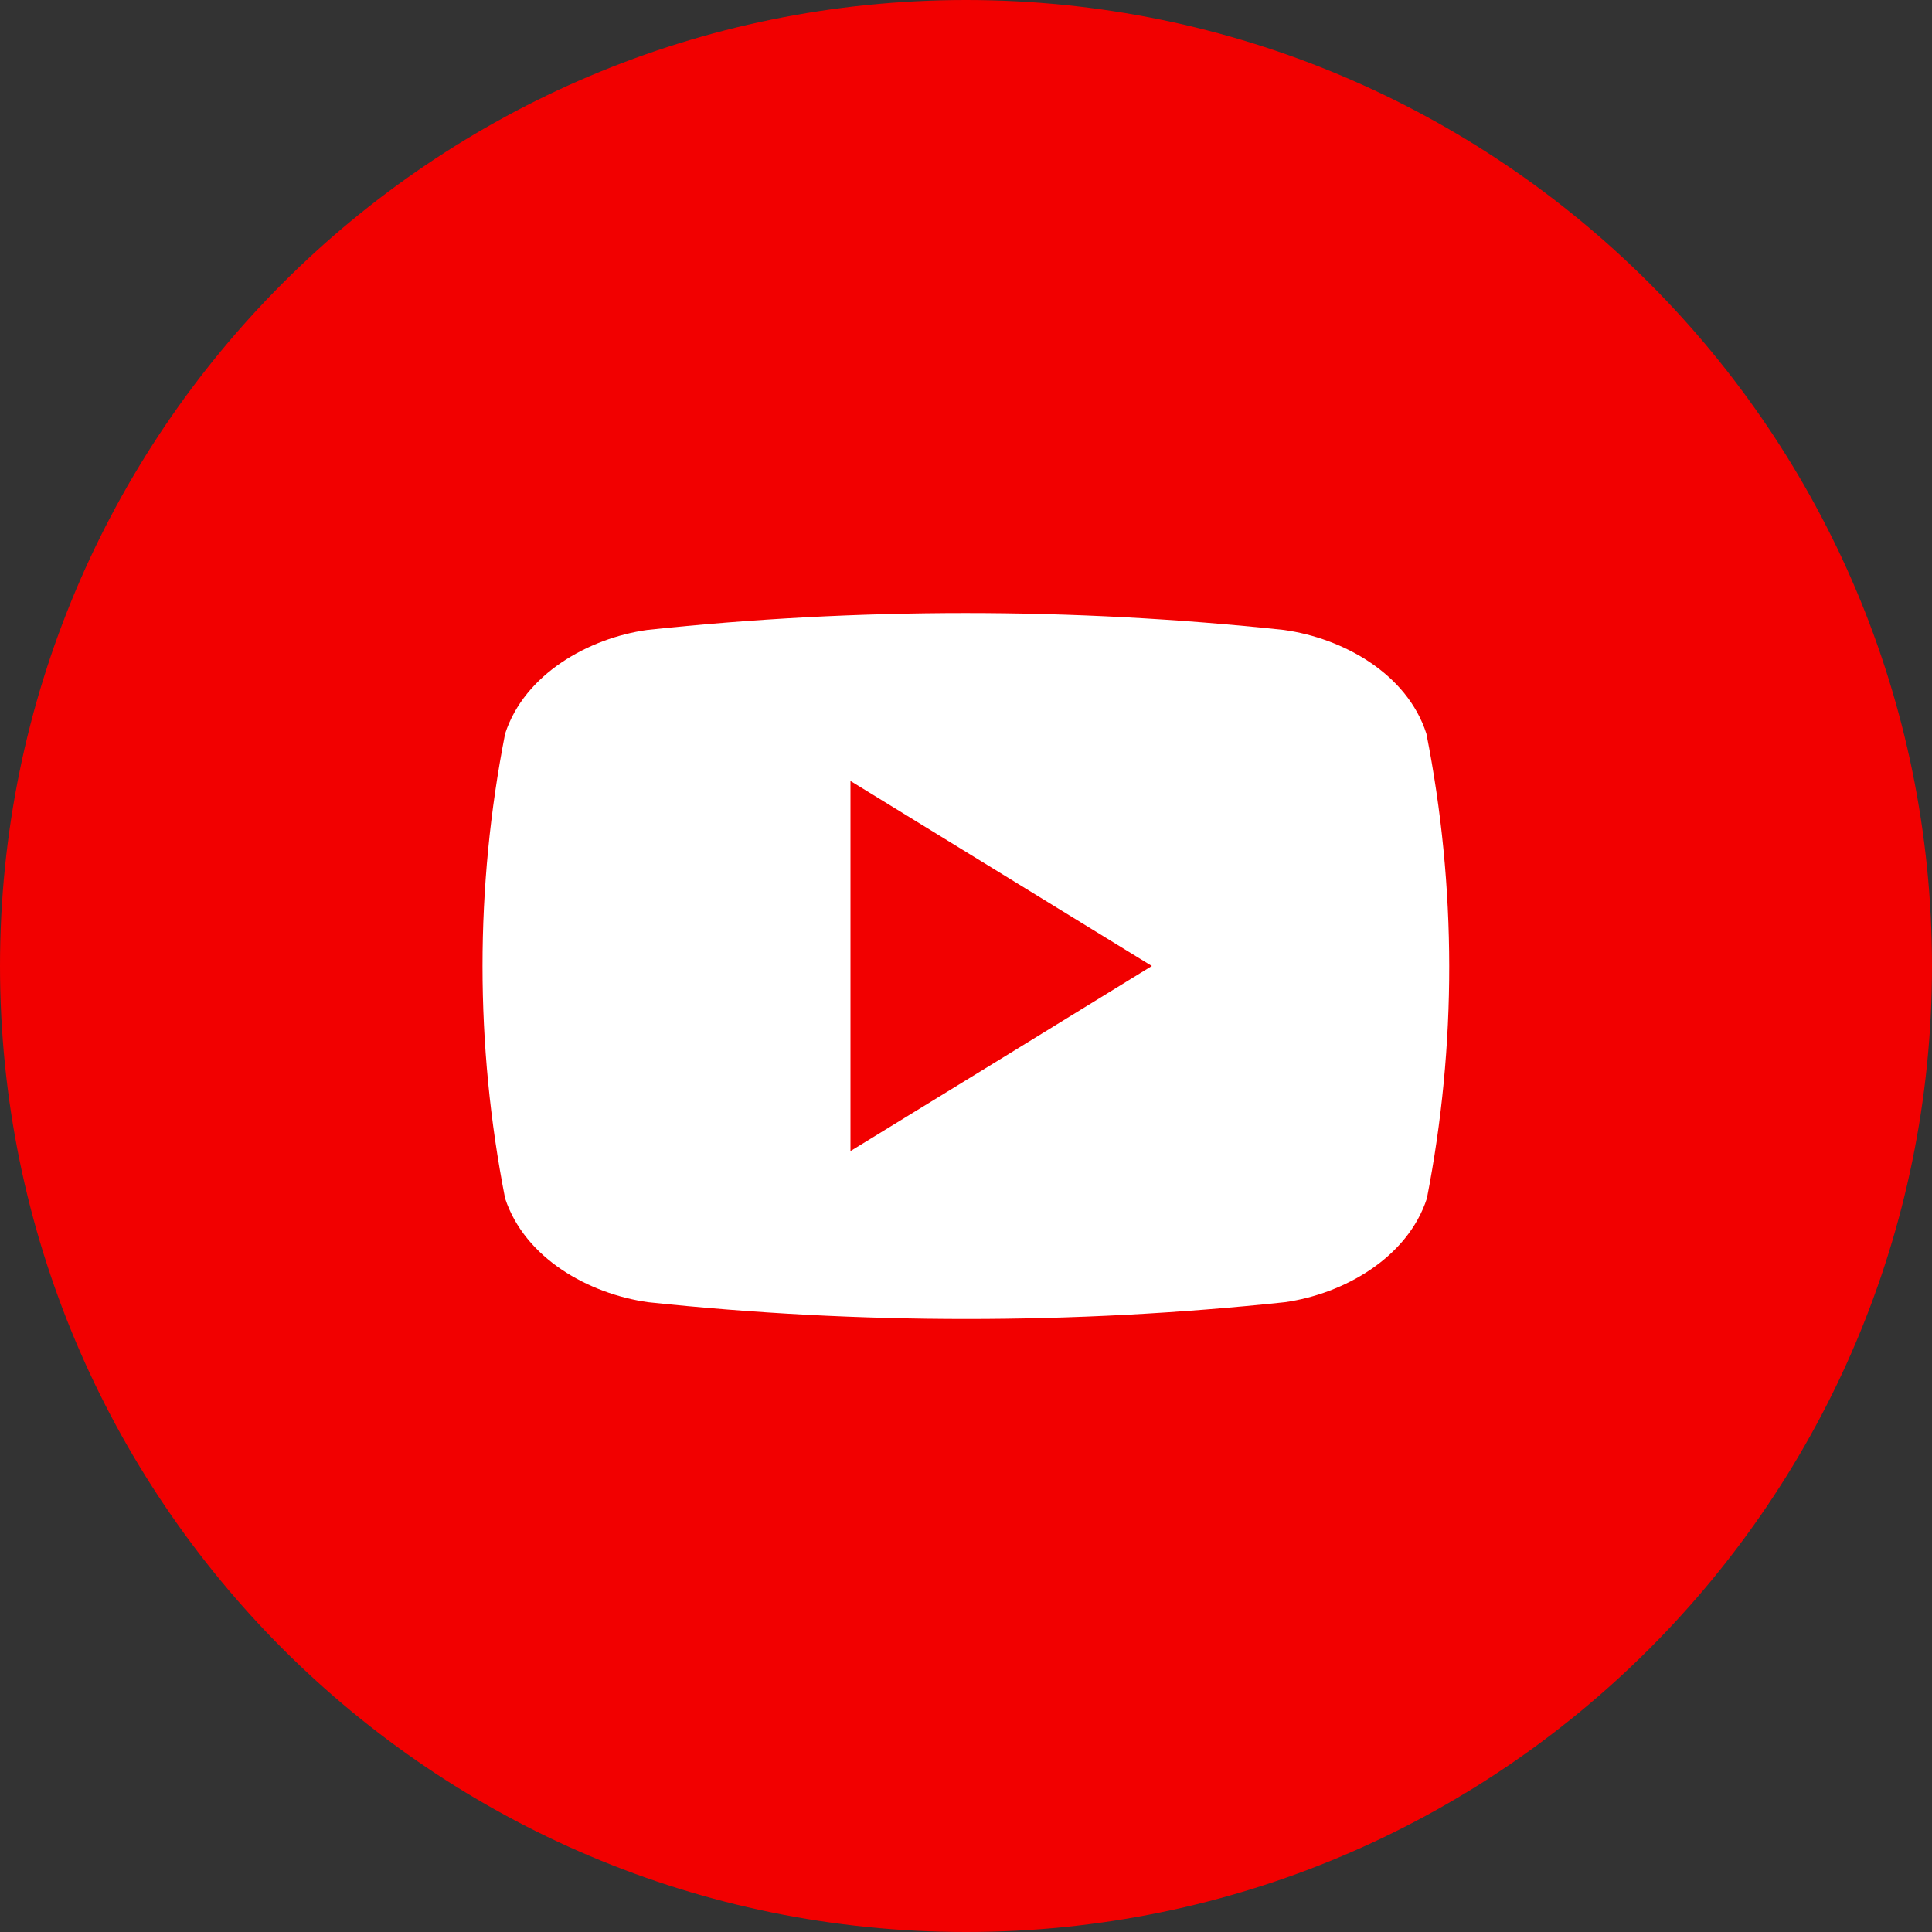
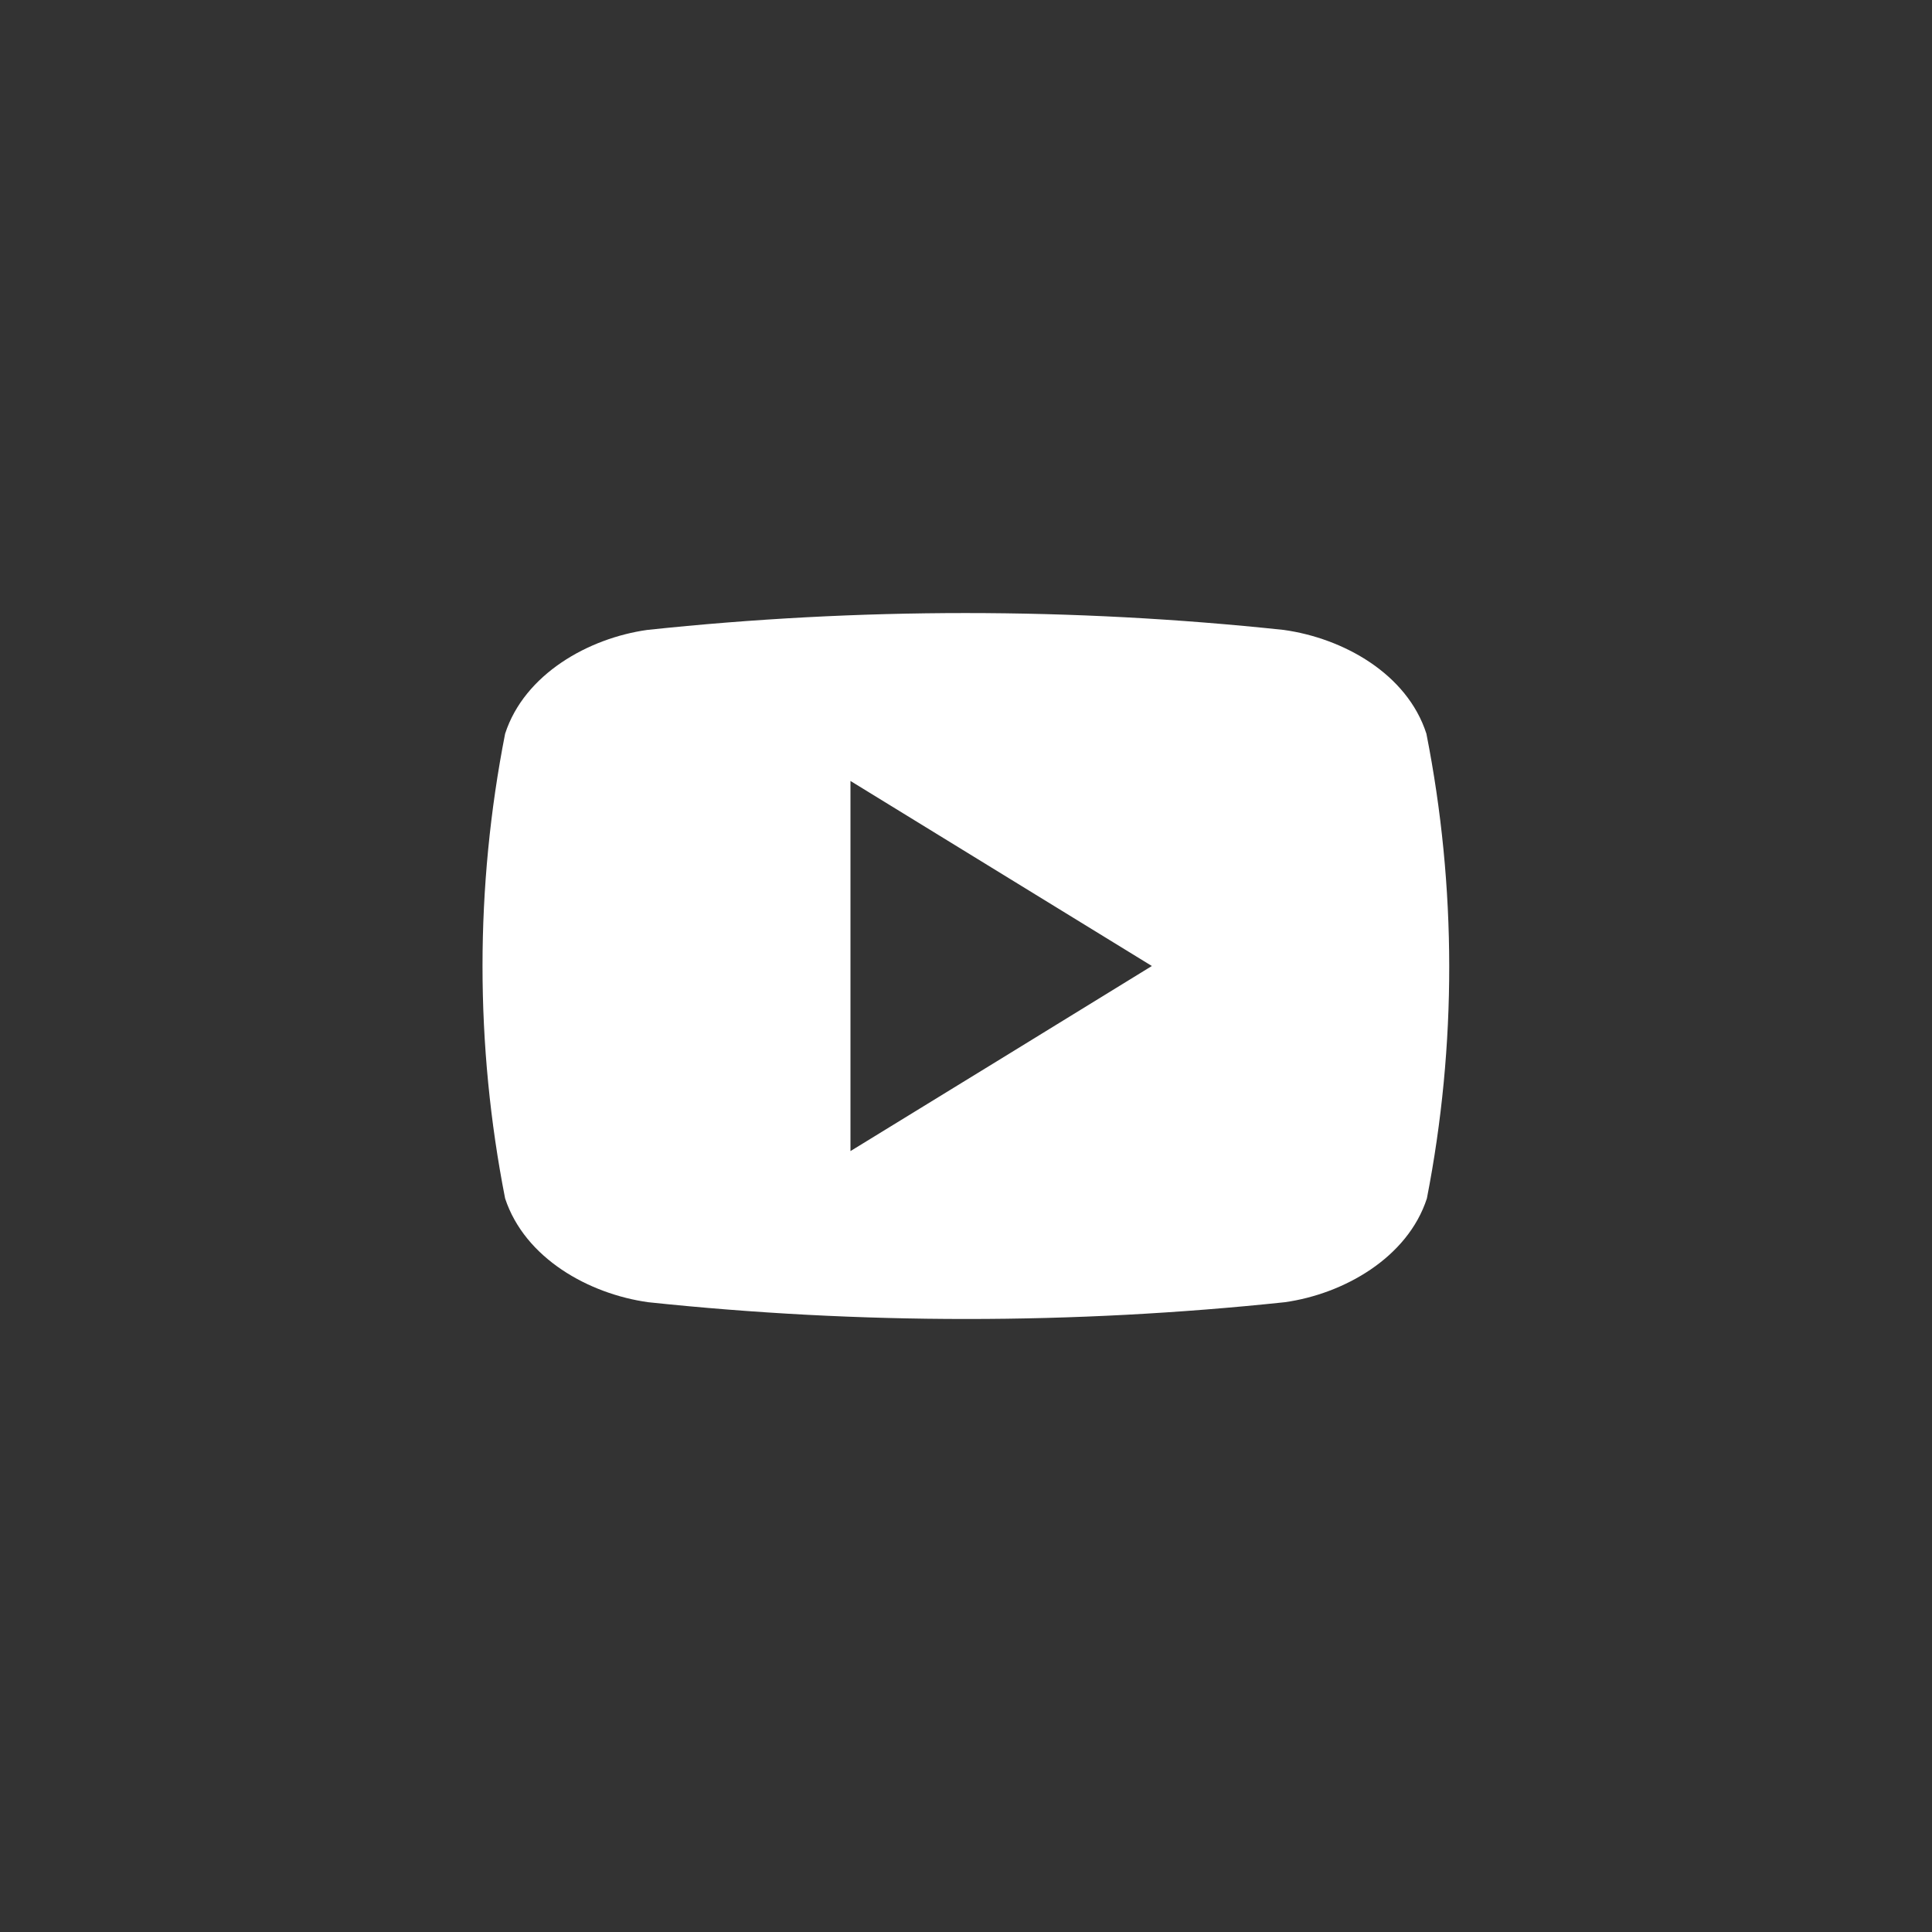
<svg xmlns="http://www.w3.org/2000/svg" width="40" height="40" viewBox="0 0 40 40" fill="none">
  <rect x="0" y="0" width="40" height="40" fill="#333333" stroke="none" />
  <g clip-path="url(#clip0_154_419)">
-     <path d="M20 40C31.046 40 40 31.046 40 20C40 8.954 31.046 0 20 0C8.954 0 0 8.954 0 20C0 31.046 8.954 40 20 40Z" fill="#F20000" />
    <path d="M29.532 15.19C29.132 13.947 27.808 13.213 26.579 13.042C22.198 12.576 17.781 12.576 13.4 13.042C12.182 13.213 10.858 13.958 10.458 15.19C9.834 18.367 9.834 21.636 10.458 24.813C10.868 26.053 12.192 26.79 13.421 26.961C17.802 27.424 22.219 27.424 26.6 26.961C27.819 26.79 29.142 26.042 29.542 24.813C30.162 21.635 30.159 18.366 29.532 15.19ZM17.608 23.832V16.169L23.848 20C21.745 21.292 19.703 22.55 17.608 23.832Z" fill="white" />
  </g>
  <defs>
    <clipPath id="clip0_154_419">
      <rect width="40" height="40" fill="white" />
    </clipPath>
  </defs>
</svg>